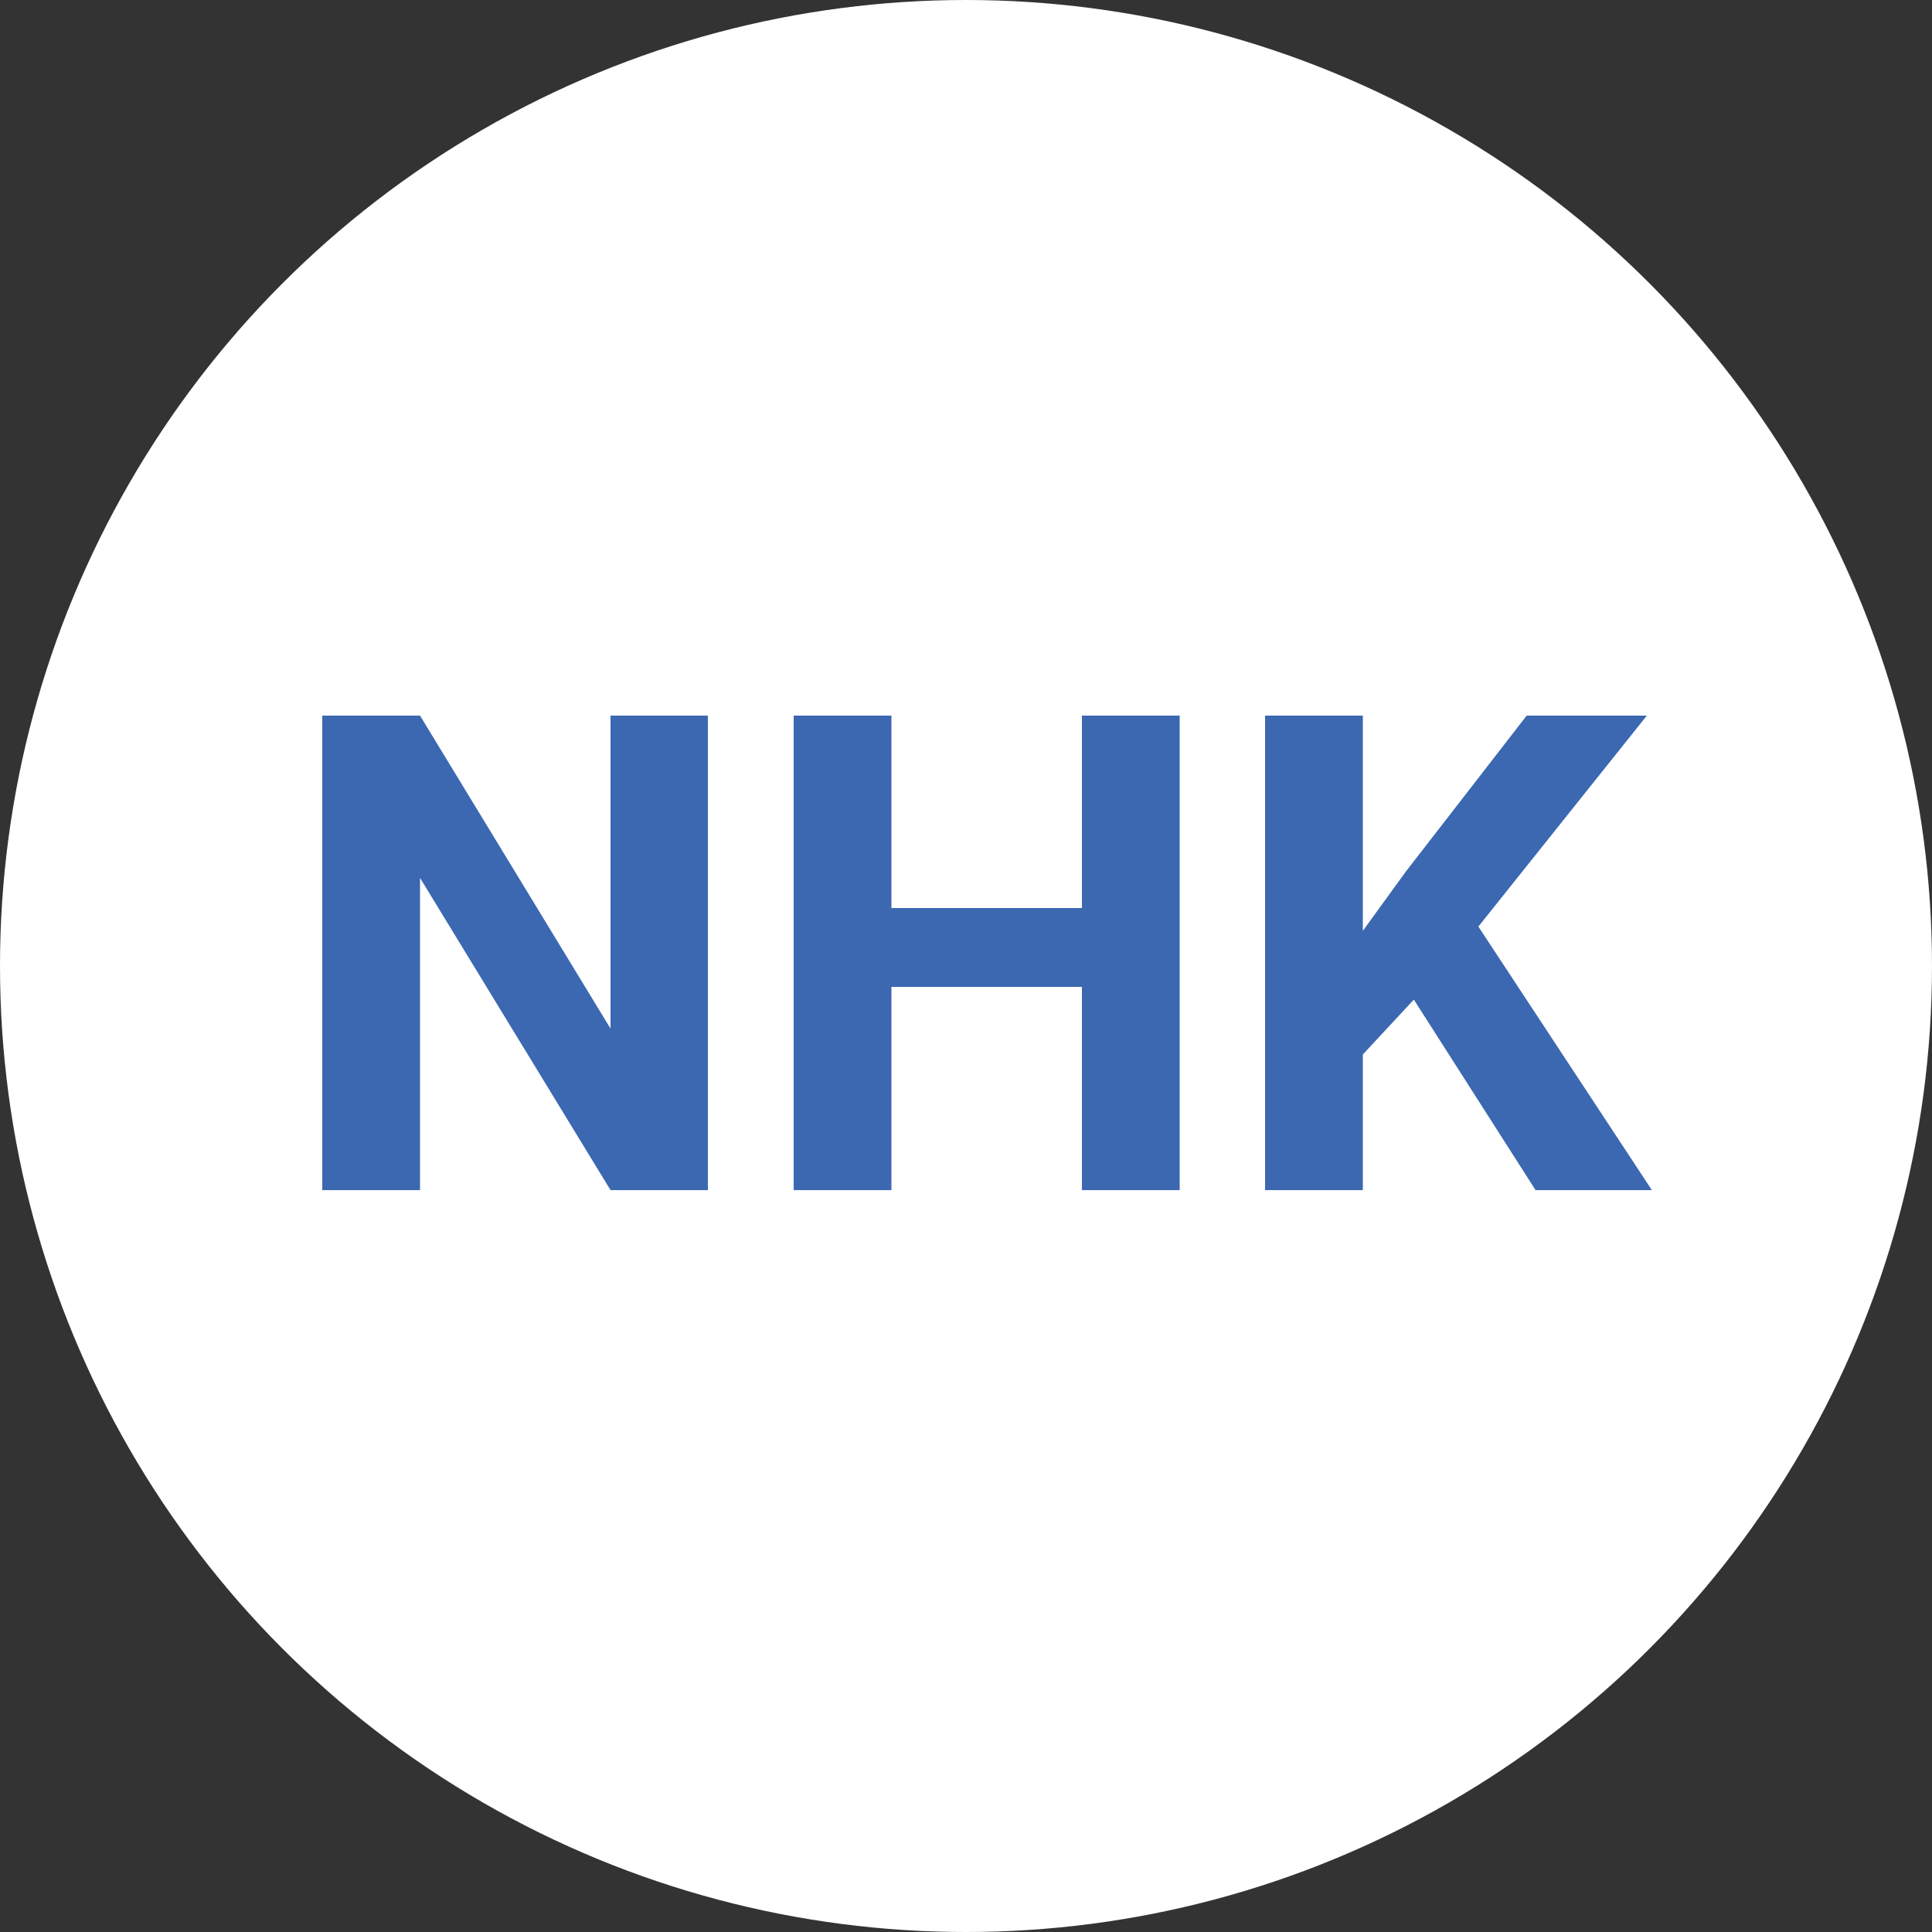
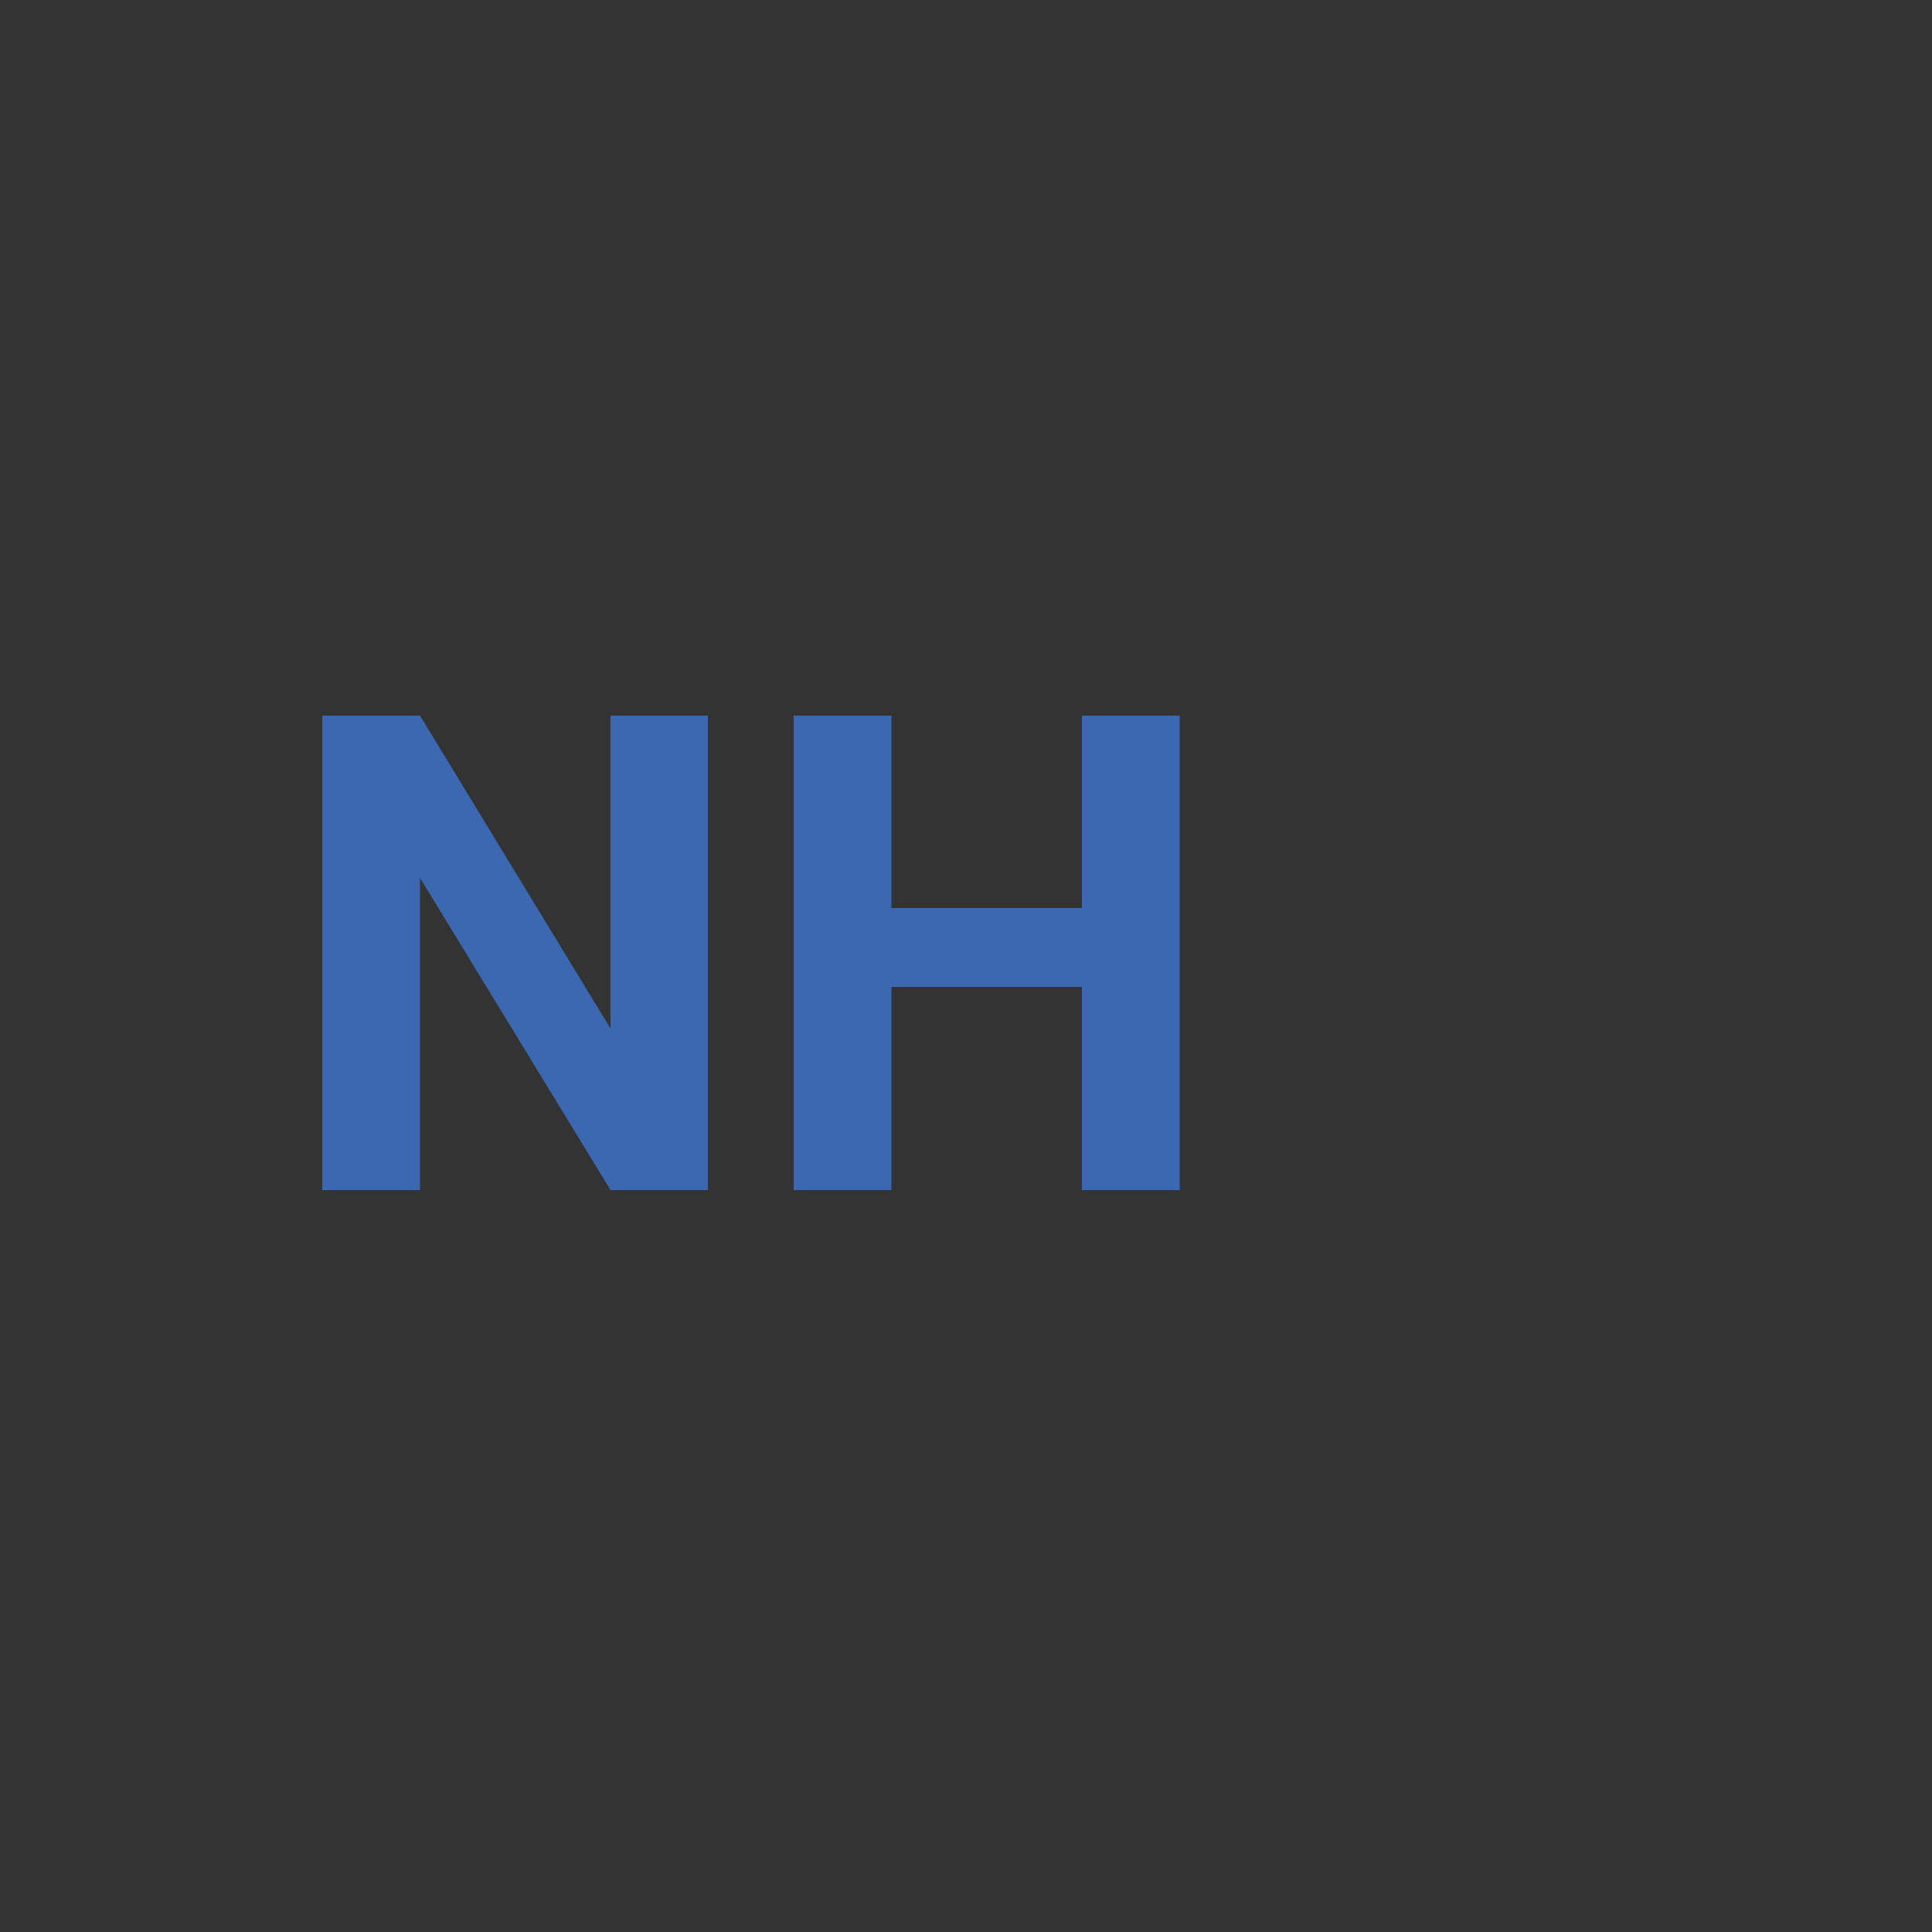
<svg xmlns="http://www.w3.org/2000/svg" id="_レイヤー_2" data-name="レイヤー 2" width="50" height="50" viewBox="0 0 50 50">
  <rect x="0" y="0" width="50" height="50" fill="#333333" stroke="none" />
  <defs>
    <style>
      .cls-1 {
        fill: #3b68b1;
      }

      .cls-1, .cls-2 {
        stroke-width: 0px;
      }

      .cls-2 {
        fill: #fff;
      }
    </style>
  </defs>
  <g id="text">
-     <circle class="cls-2" cx="25" cy="25" r="25" />
    <g>
      <path class="cls-1" d="m18.33,30.8h-2.53l-4.93-8.08v8.08h-2.53v-12.28h2.53l4.93,8.1v-8.1h2.52v12.28Z" />
      <path class="cls-1" d="m30.53,30.8h-2.53v-5.26h-4.93v5.26h-2.53v-12.28h2.53v4.98h4.93v-4.98h2.53v12.28Z" />
-       <path class="cls-1" d="m36.59,25.87l-1.32,1.42v3.51h-2.53v-12.28h2.53v5.57l1.11-1.53,3.13-4.04h3.11l-4.36,5.46,4.49,6.82h-3.01l-3.15-4.93Z" />
    </g>
  </g>
</svg>